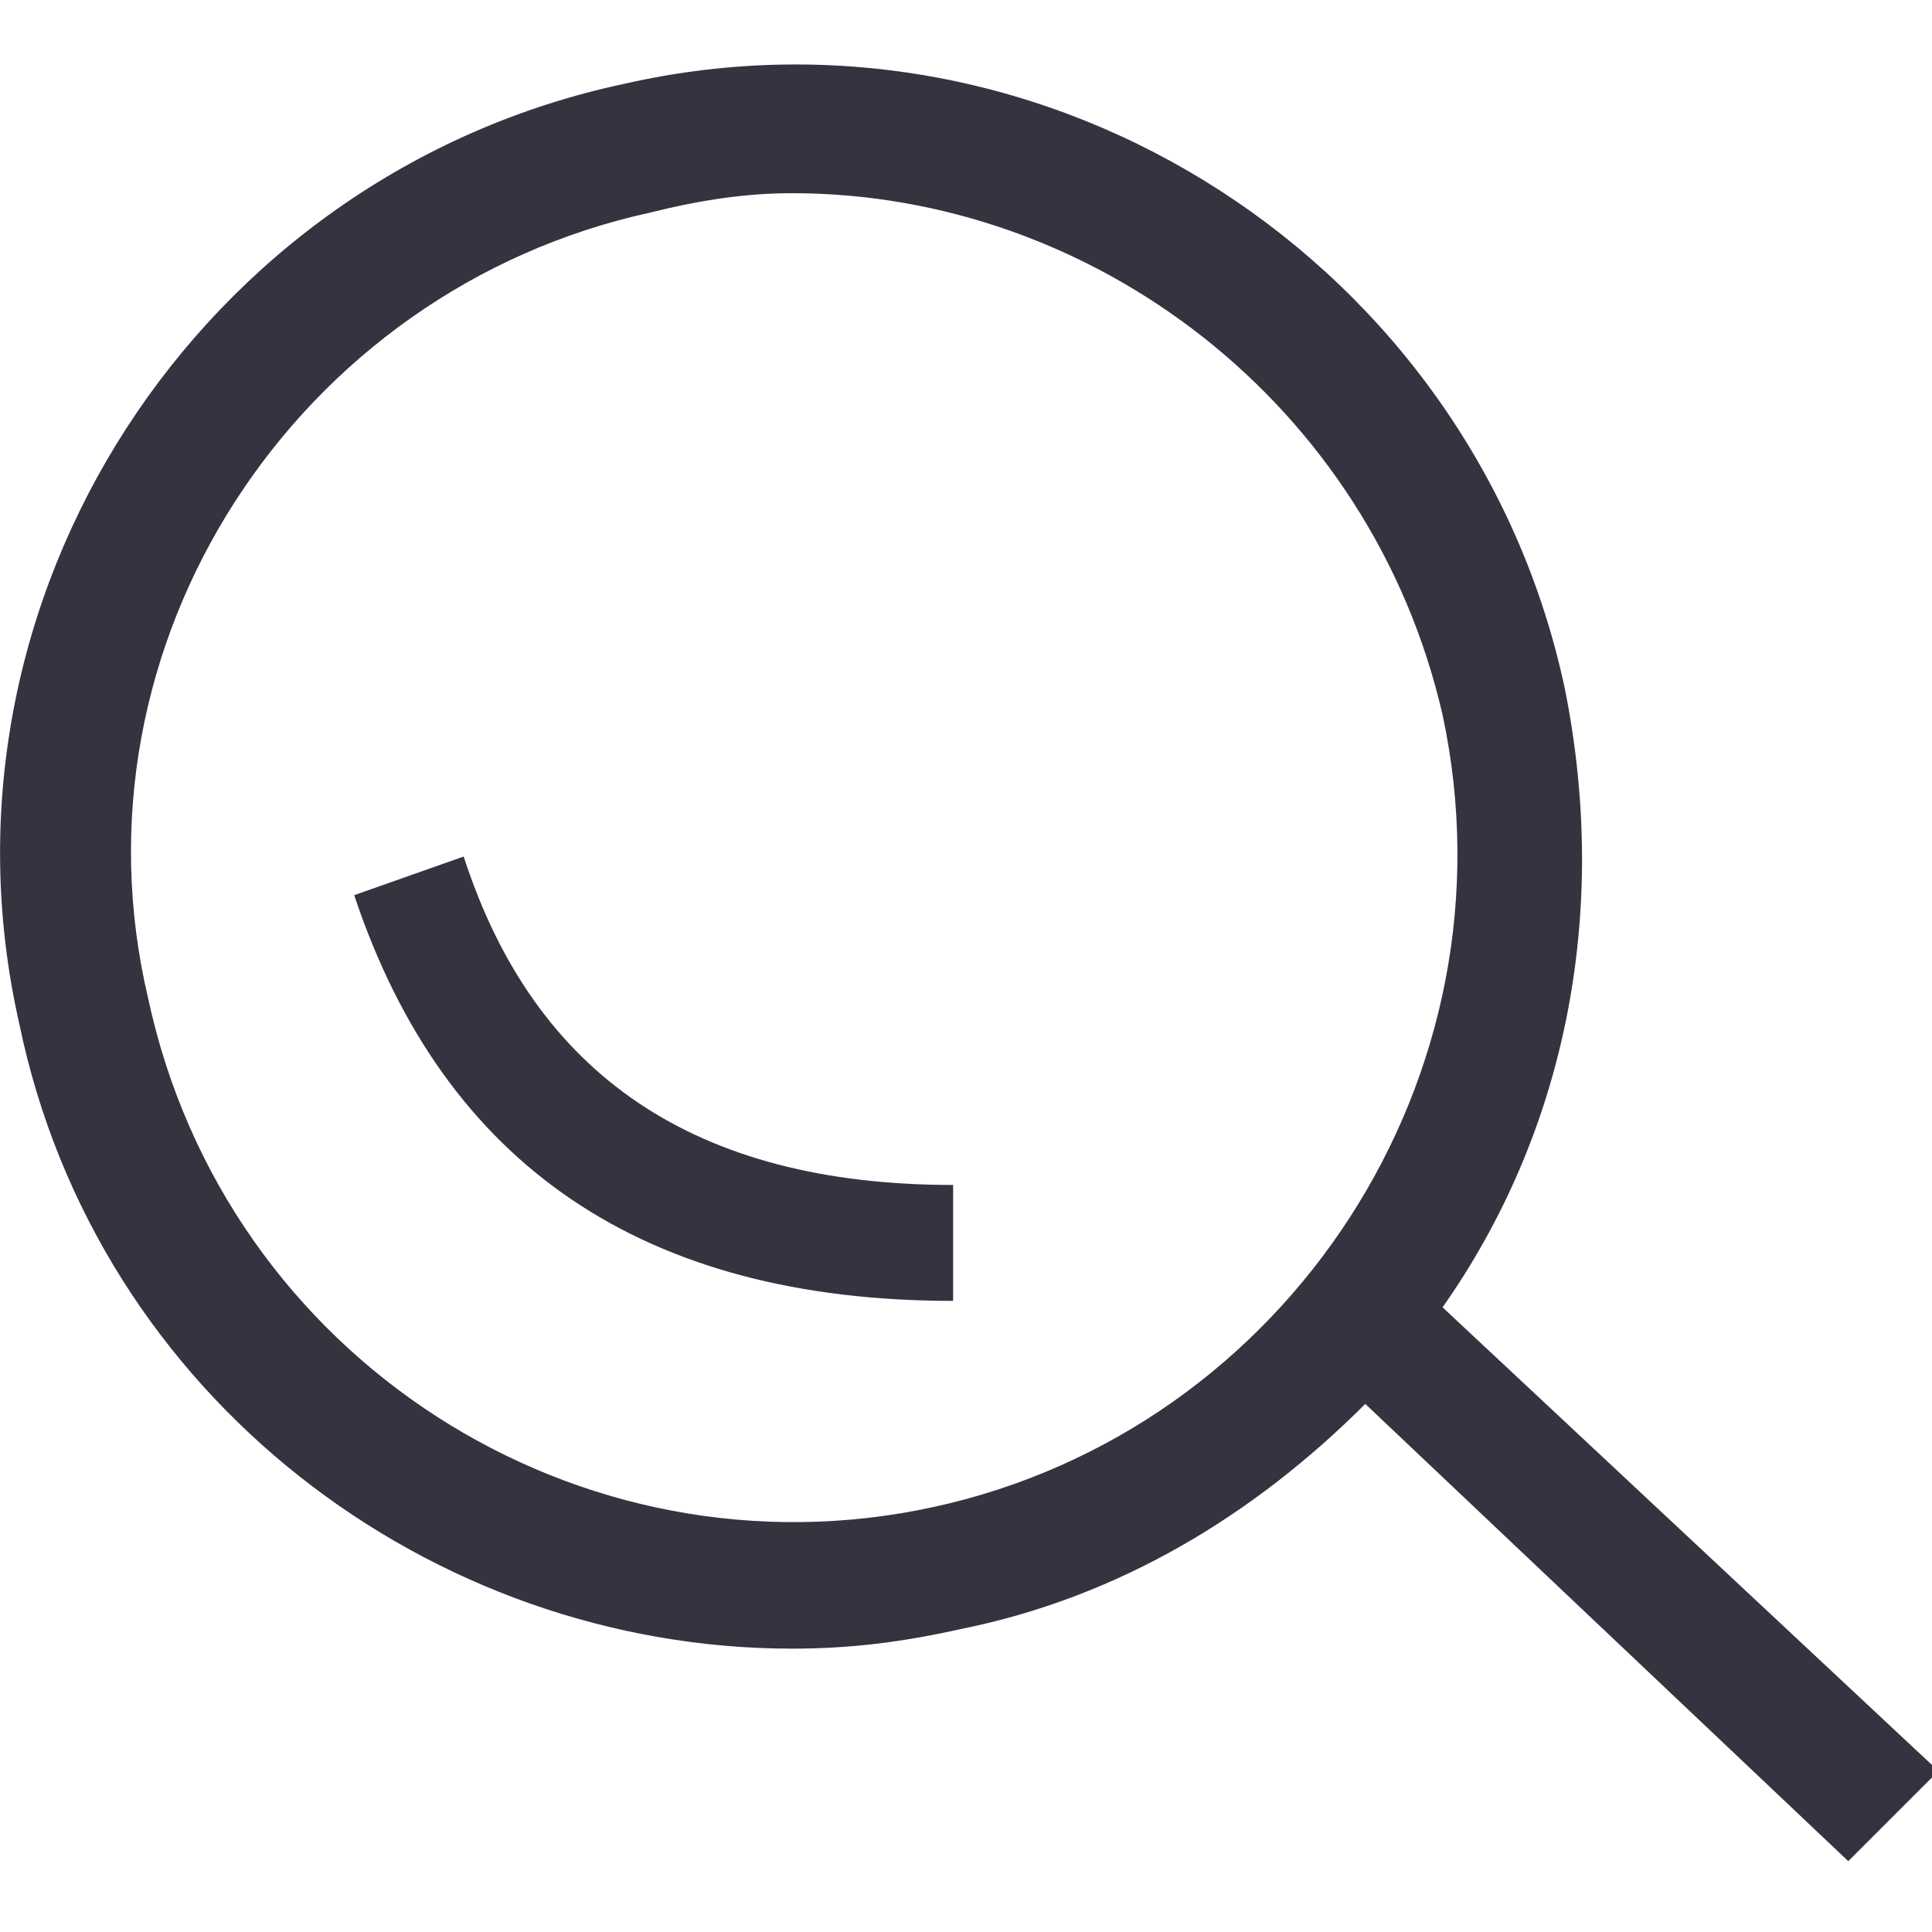
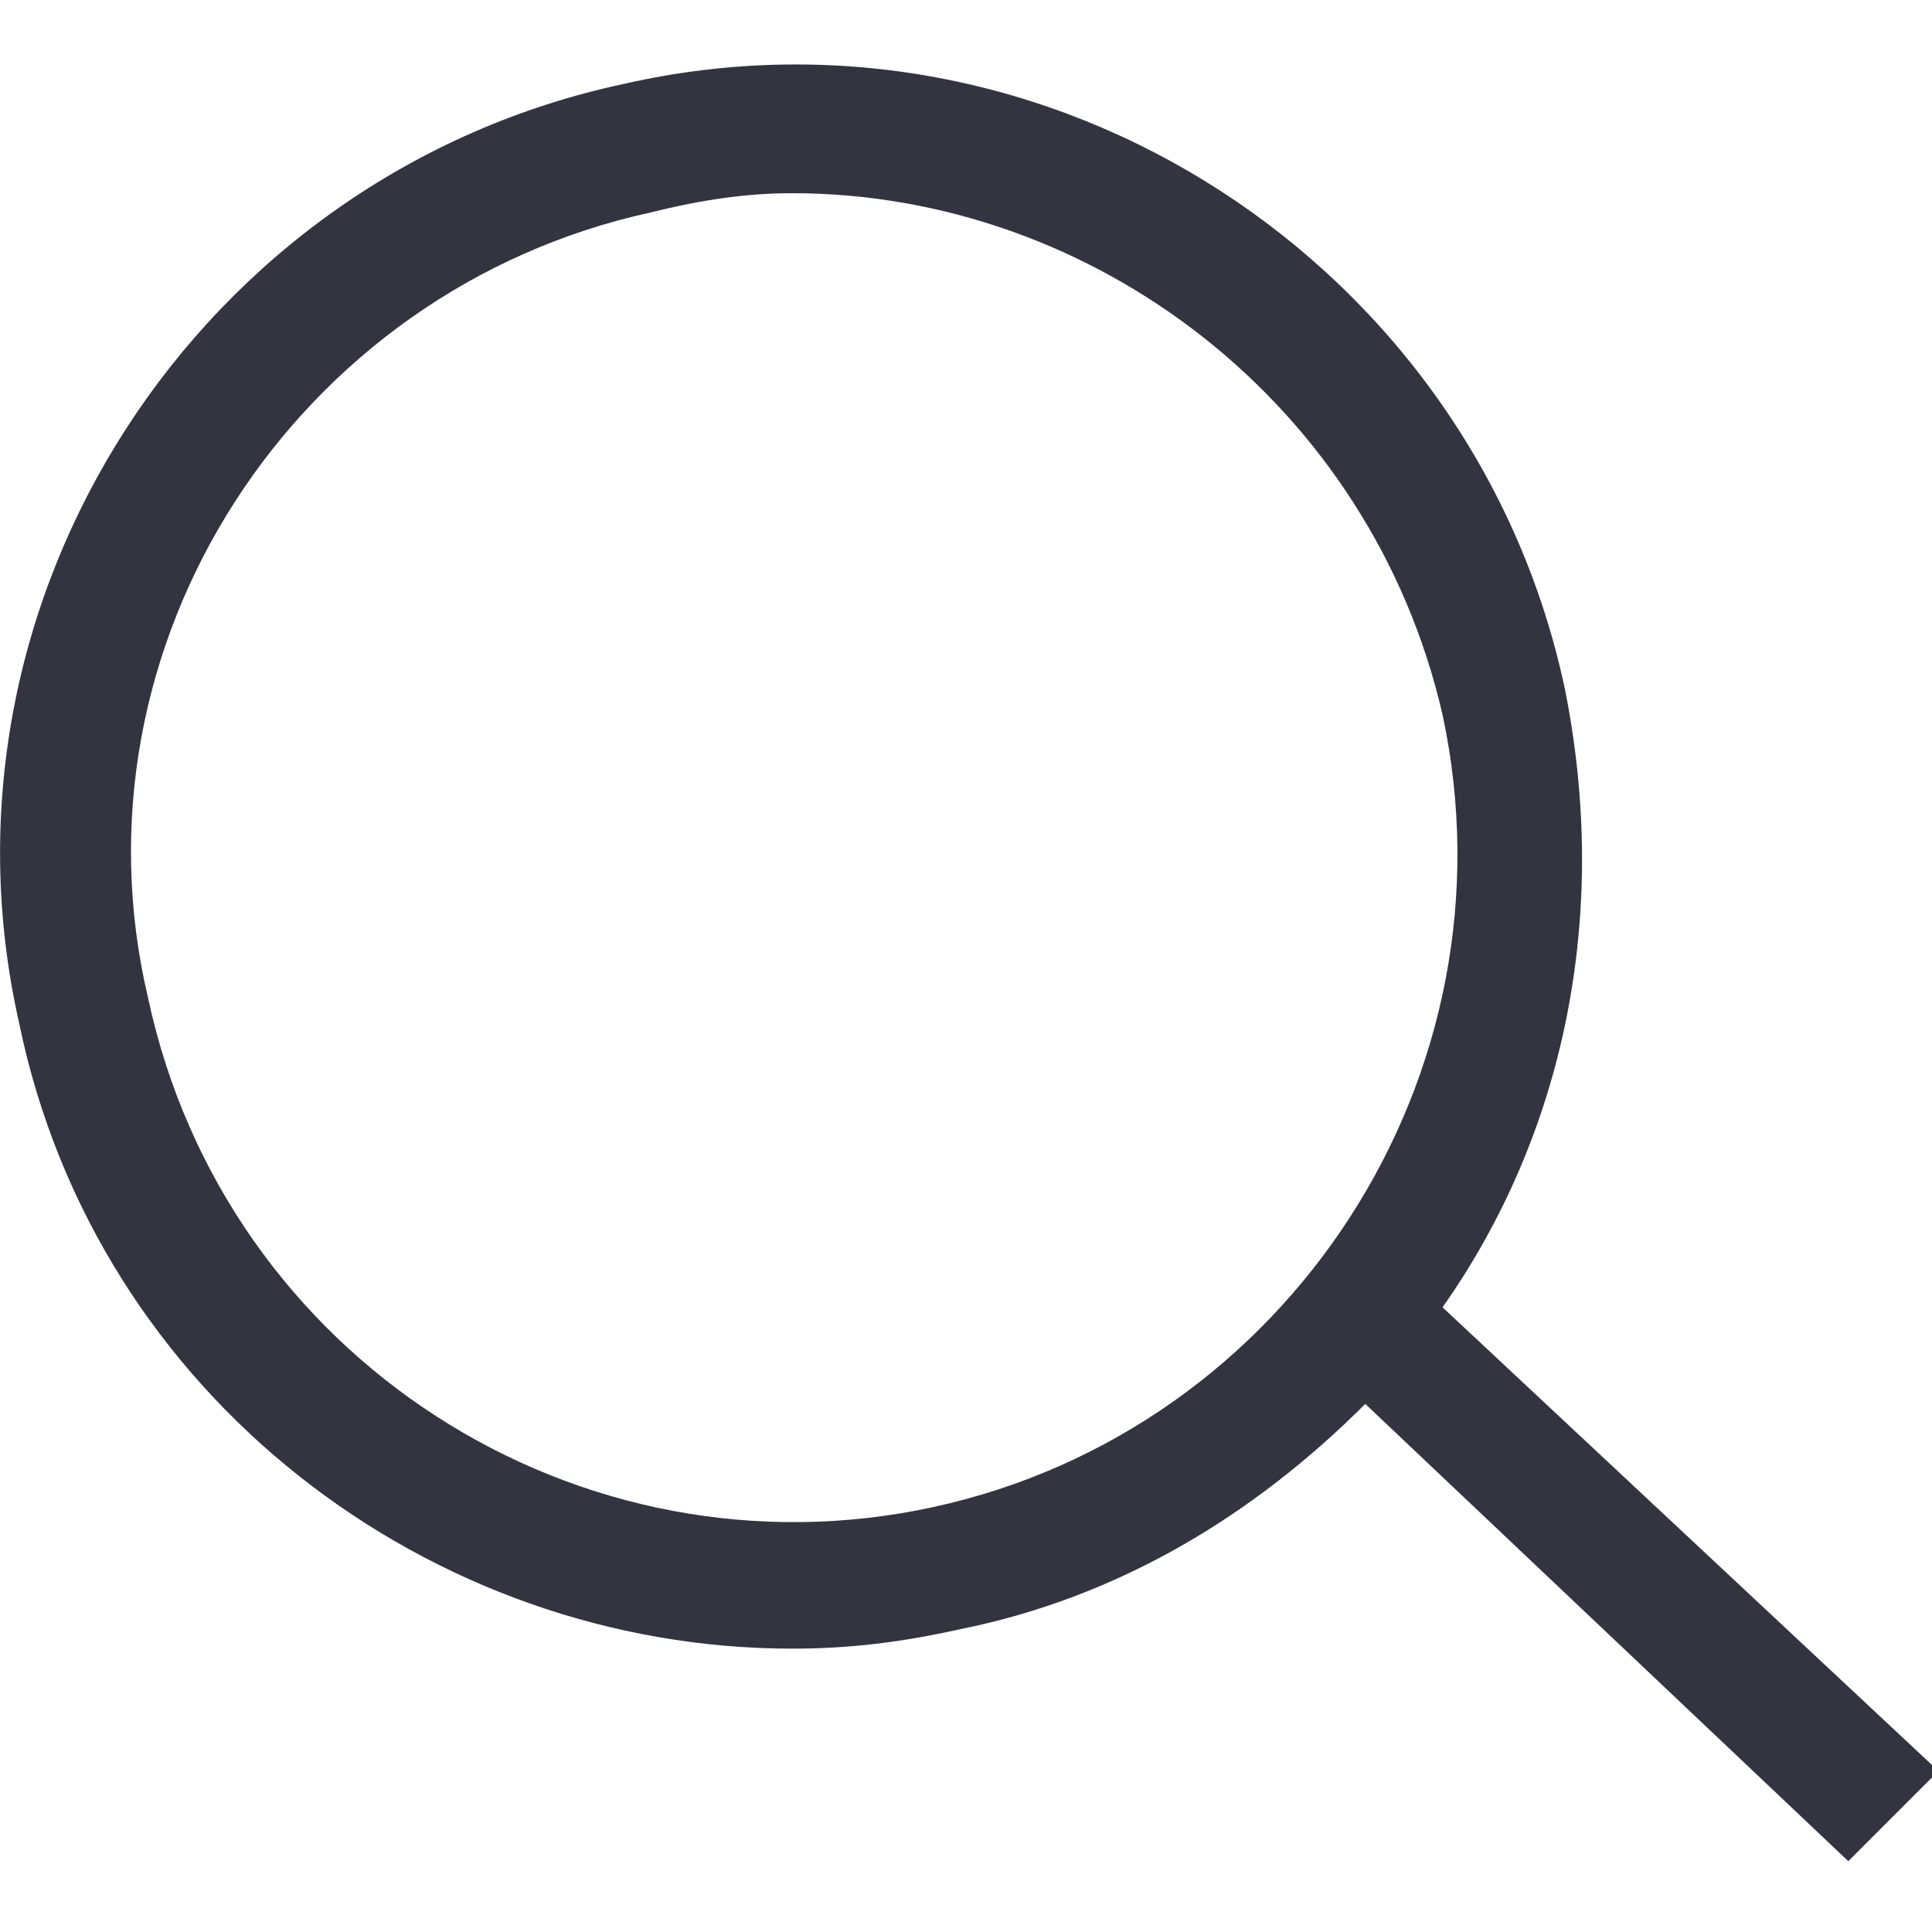
<svg xmlns="http://www.w3.org/2000/svg" version="1.1" id="Layer_1" x="0px" y="0px" viewBox="0 0 30 30" style="enable-background:new 0 0 30 30;" xml:space="preserve">
  <style type="text/css">
	.st0{fill:#343440;}
</style>
  <desc>Created with sketchtool.</desc>
  <g id="Clip-2">
</g>
  <g>
    <path class="st0" d="M22.4,20.3c1.9-2.7,2.6-6.1,1.9-9.6c-1.4-6.6-8-10.9-14.6-9.4c-6.6,1.4-10.9,8-9.4,14.6   c1.2,5.8,6.4,9.7,12,9.7c0.9,0,1.7-0.1,2.6-0.3c2.5-0.5,4.6-1.8,6.3-3.5l7.5,7.1l1.4-1.4L22.4,20.3z M14.5,23.4   c-5.5,1.2-11-2.3-12.2-7.9C1,10,4.6,4.5,10.1,3.3C10.9,3.1,11.6,3,12.3,3c4.7,0,9,3.3,10.1,8.1C23.6,16.7,20,22.2,14.5,23.4z" />
-     <path class="st0" d="M7.2,13.3l-1.7,0.6c1.4,4.2,4.5,6.3,9.3,6.3v-1.8C10.8,18.4,8.3,16.7,7.2,13.3z" />
  </g>
</svg>